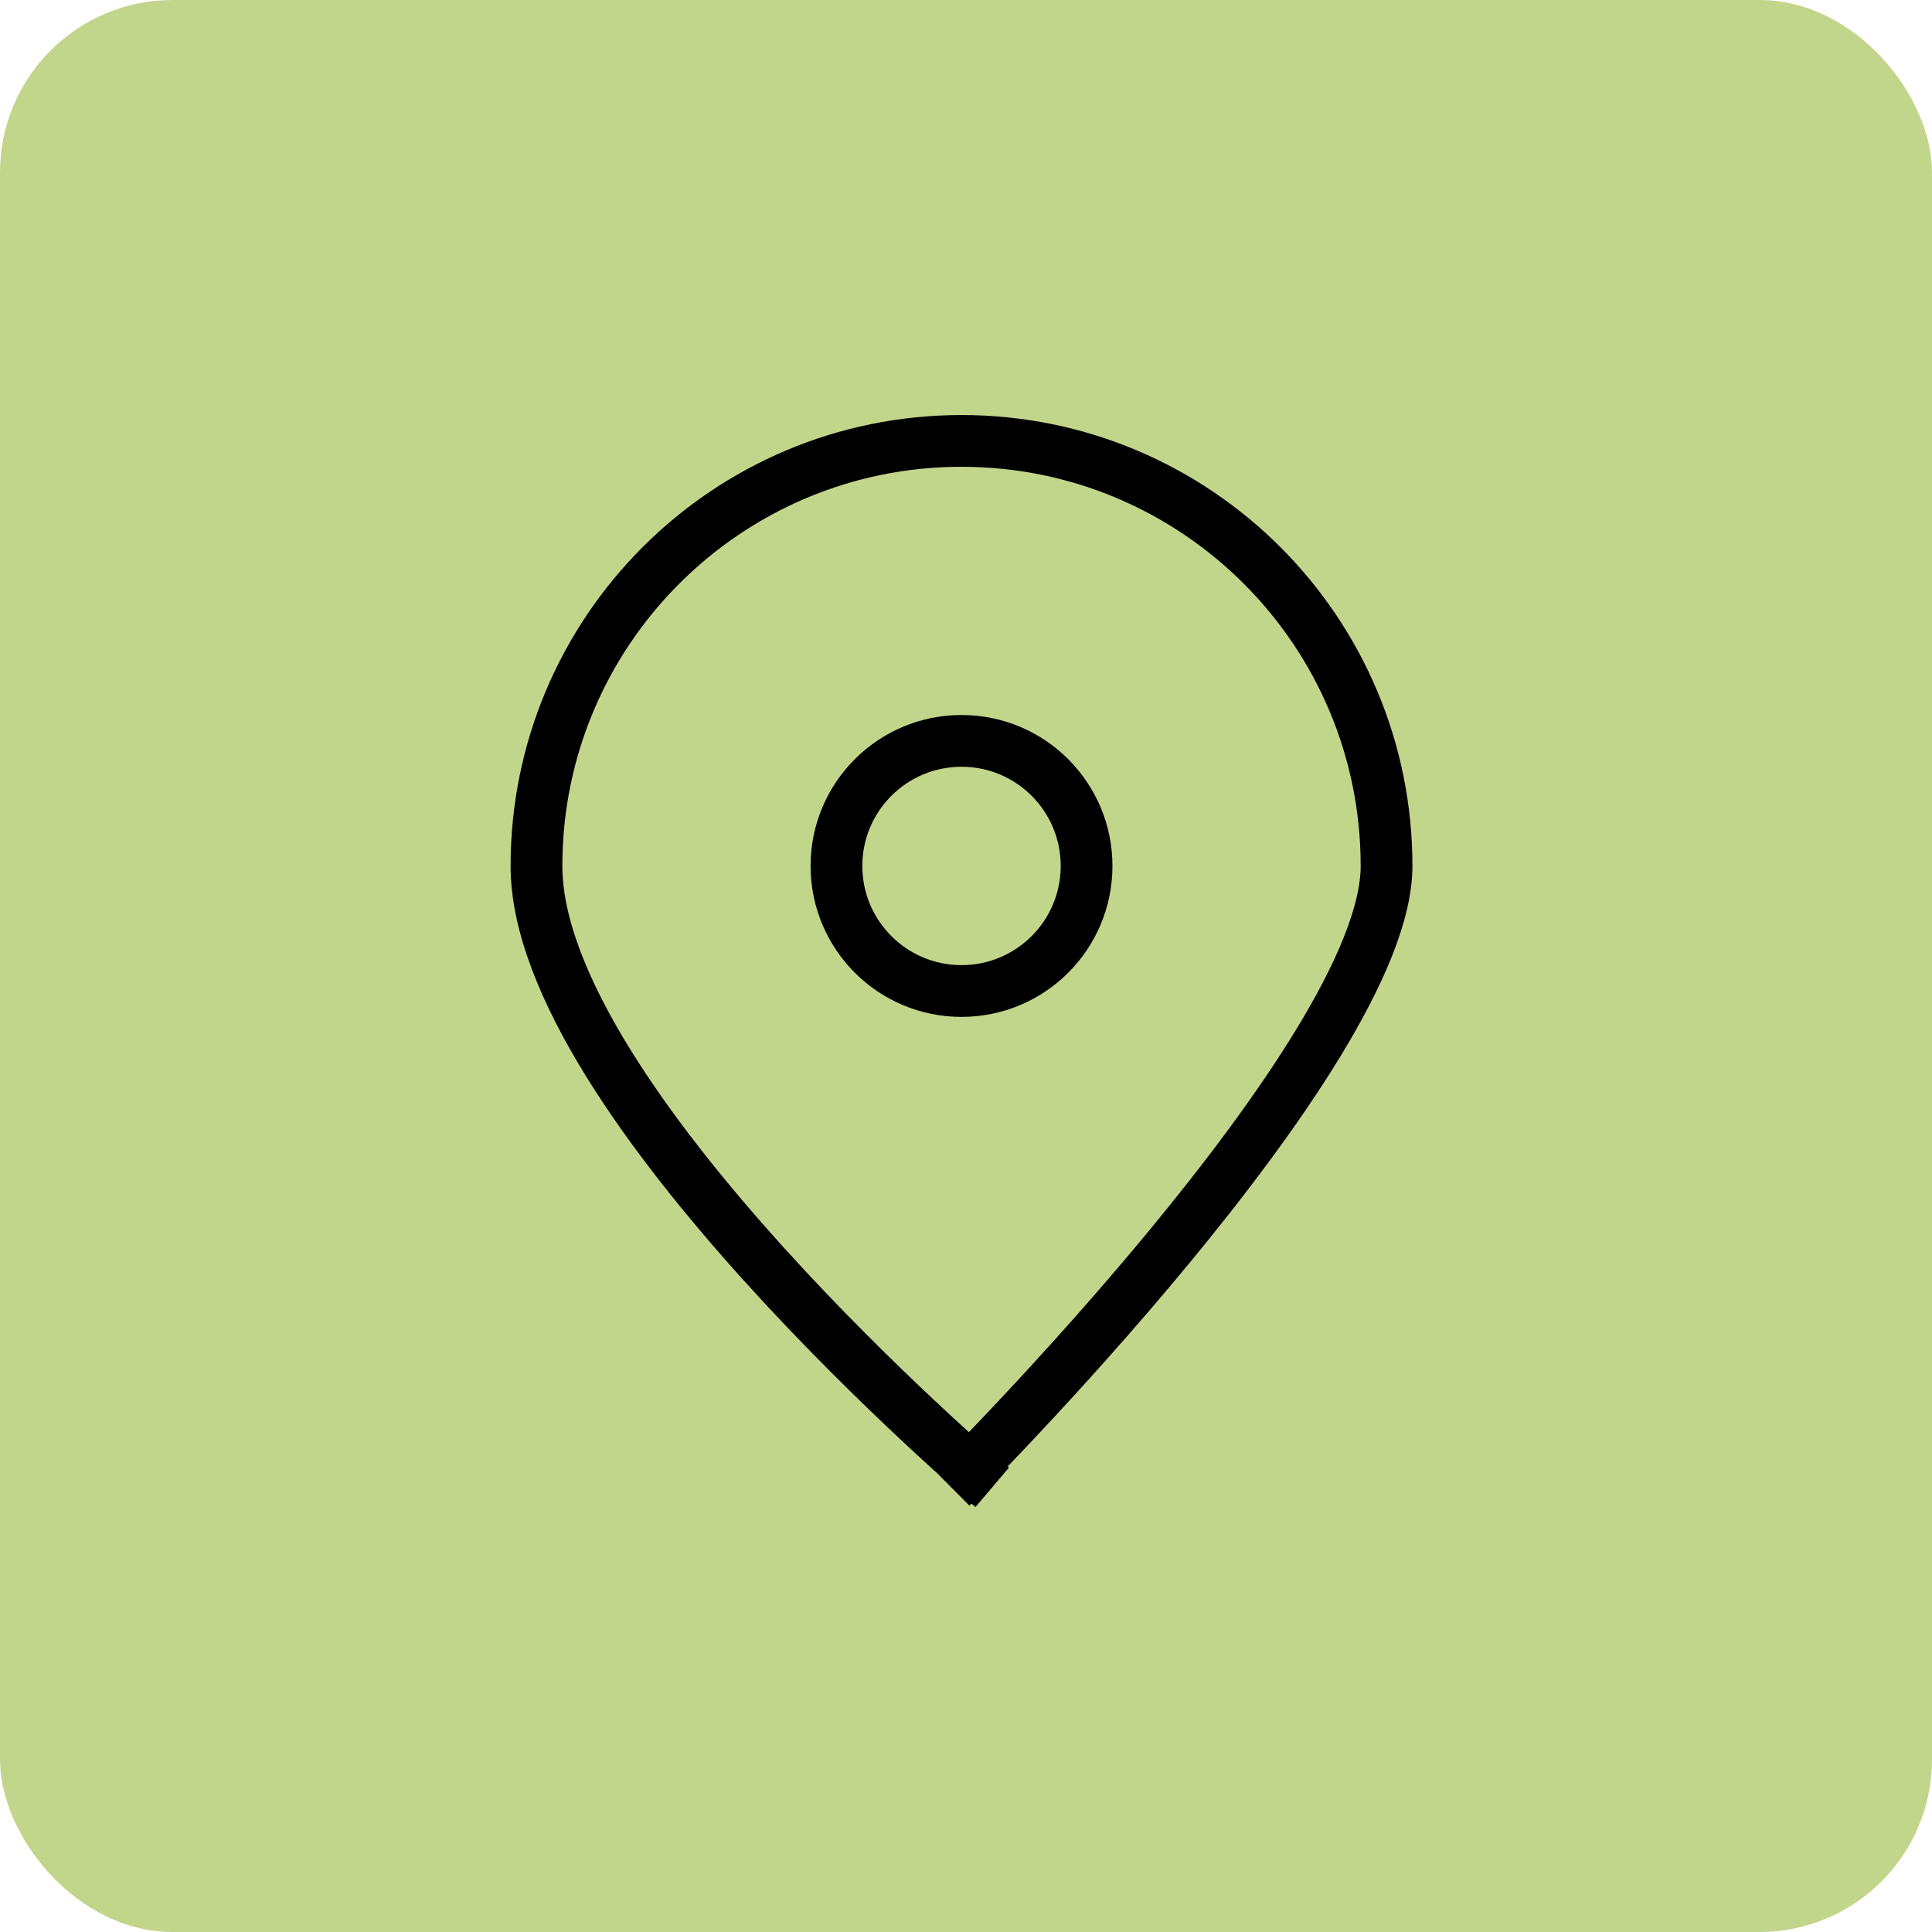
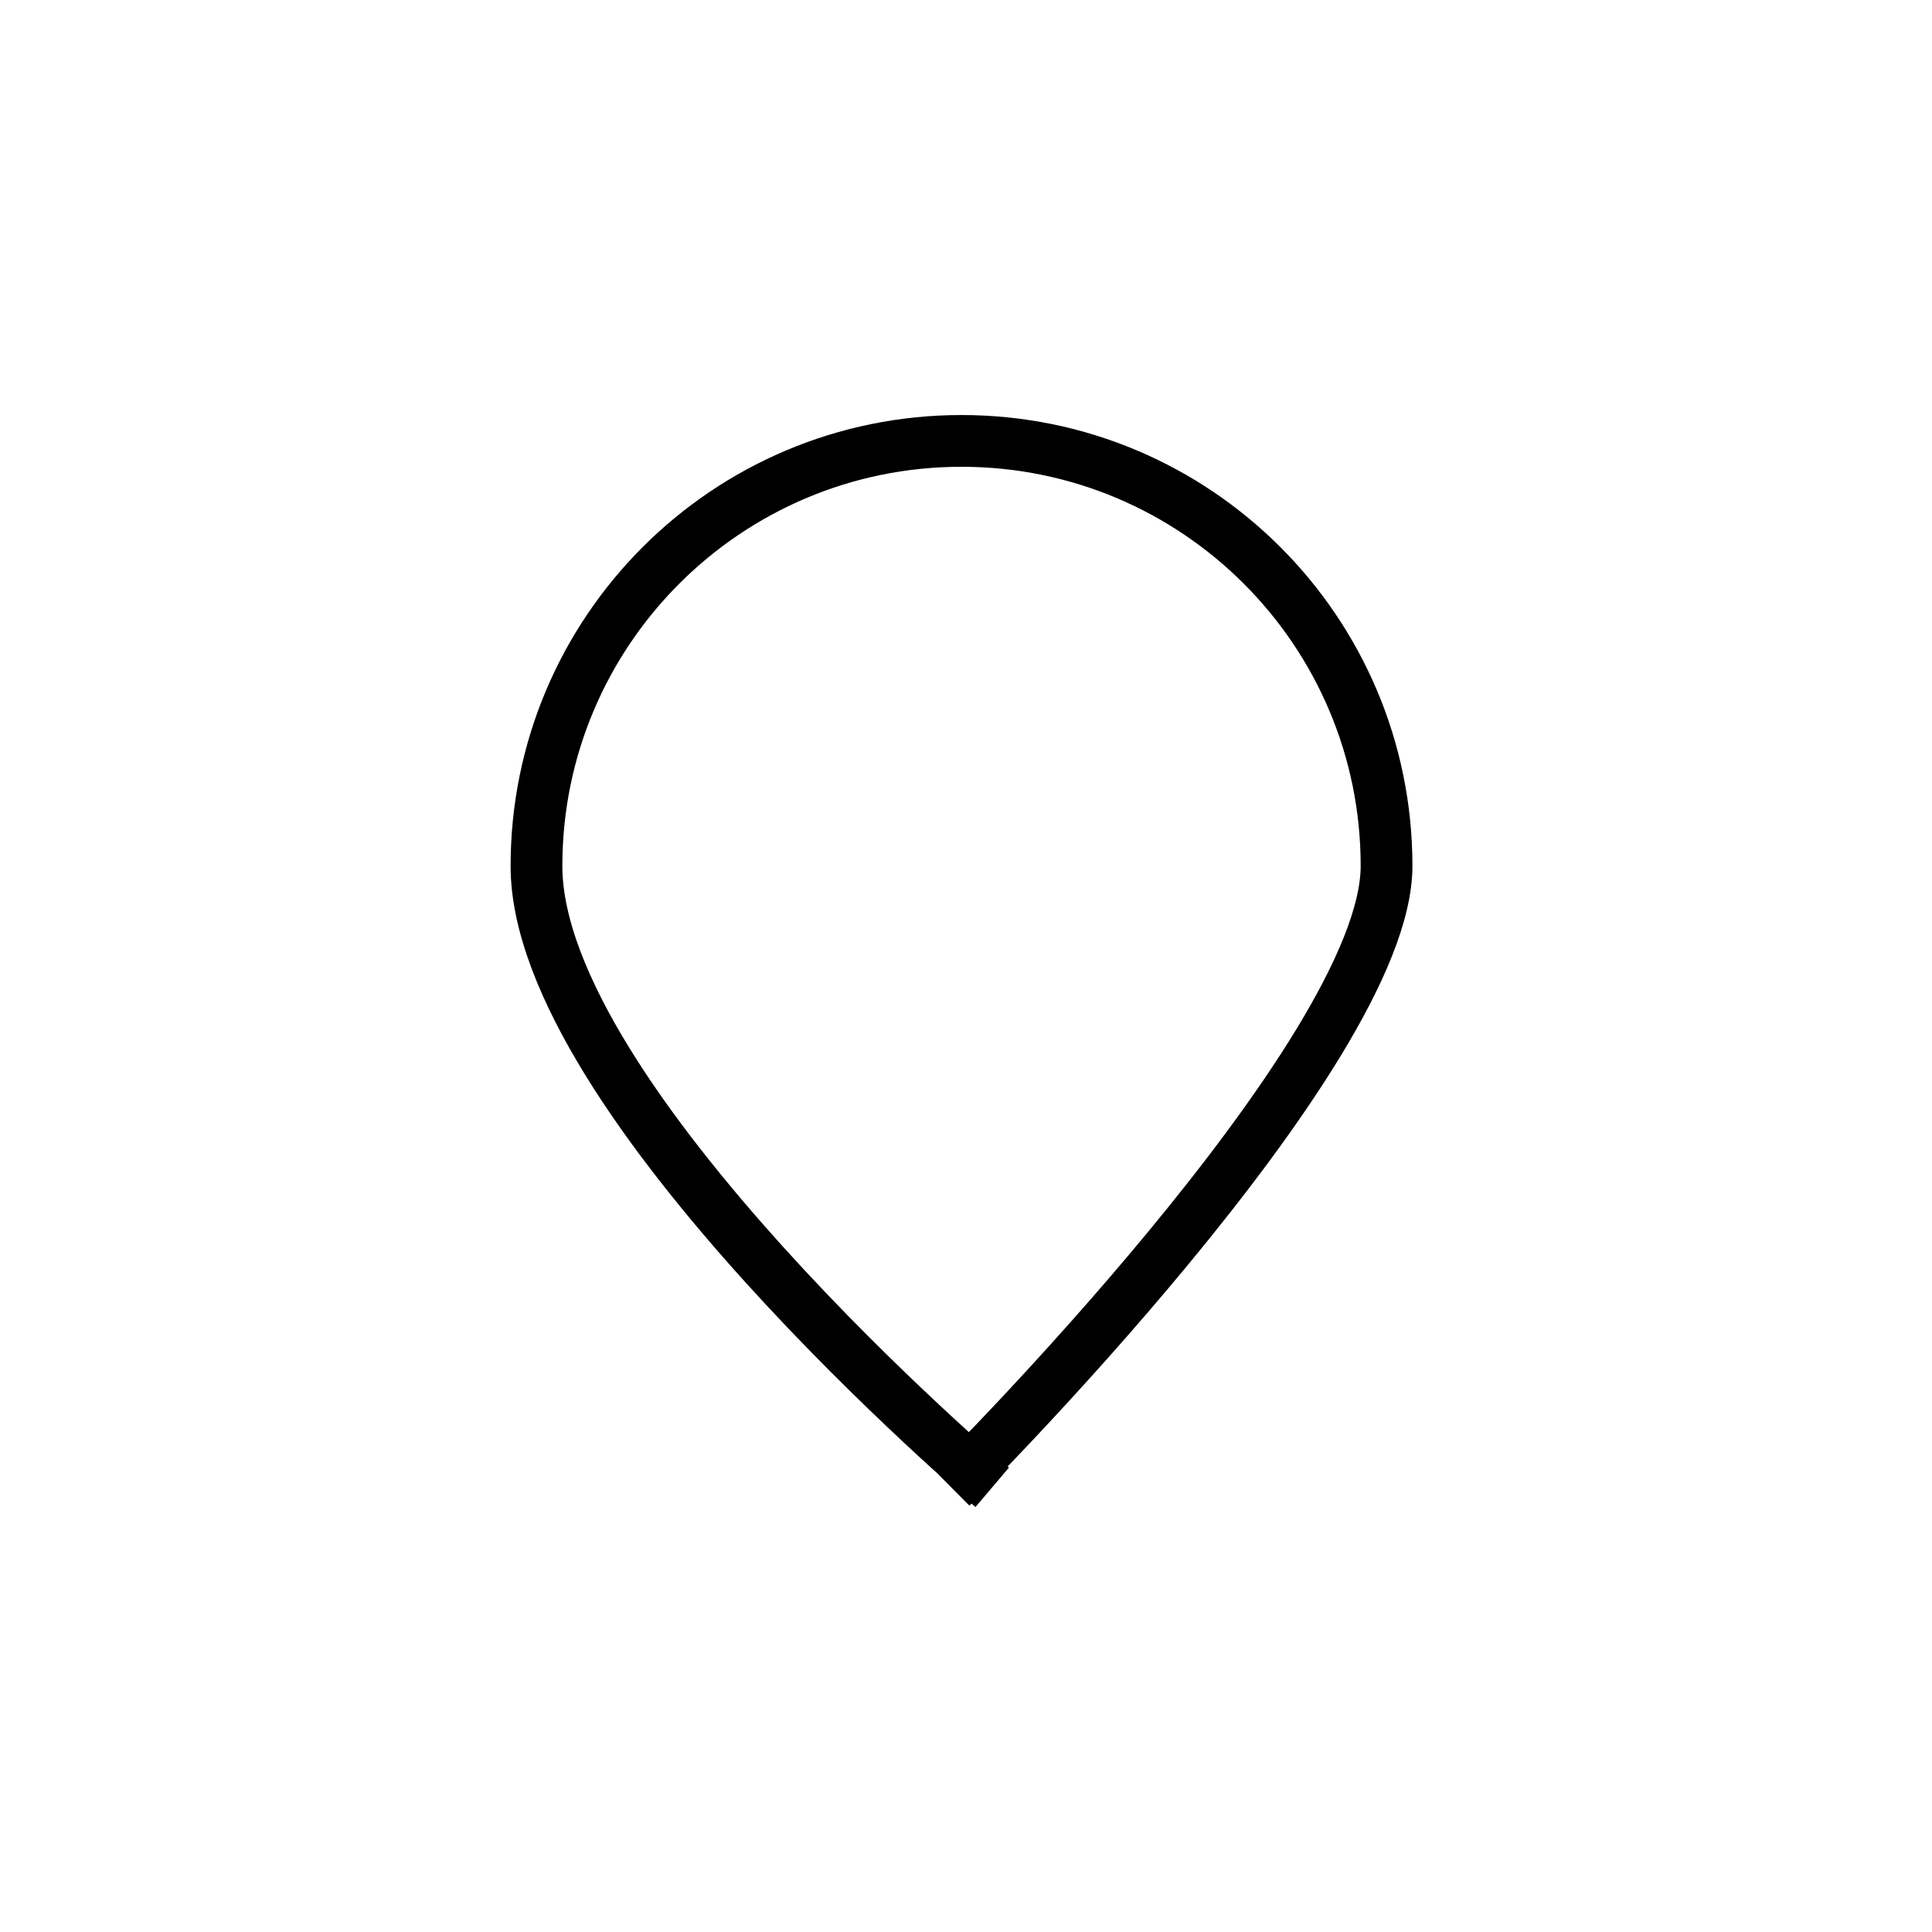
<svg xmlns="http://www.w3.org/2000/svg" viewBox="0 0 112 112">
-   <rect width="112" height="112" fill="#c2d68b" rx="10" ry="10" />
-   <path fill="none" stroke="#000" stroke-linejoin="round" stroke-width="3" d="M48.49 50.2c0 4 3.24 7.25 7.25 7.25 4 0 7.25-3.24 7.25-7.25 0-4-3.24-7.25-7.25-7.25-4 0-7.25 3.24-7.25 7.25Z" />
  <path fill="none" stroke="#000" stroke-linejoin="round" stroke-width="3" d="M55.14 86.22S80.38 61.13 80.38 50.2c0-13.61-11.03-24.64-24.64-24.64S31.1 36.59 31.1 50.2s26.42 36.02 26.42 36.02" />
</svg>